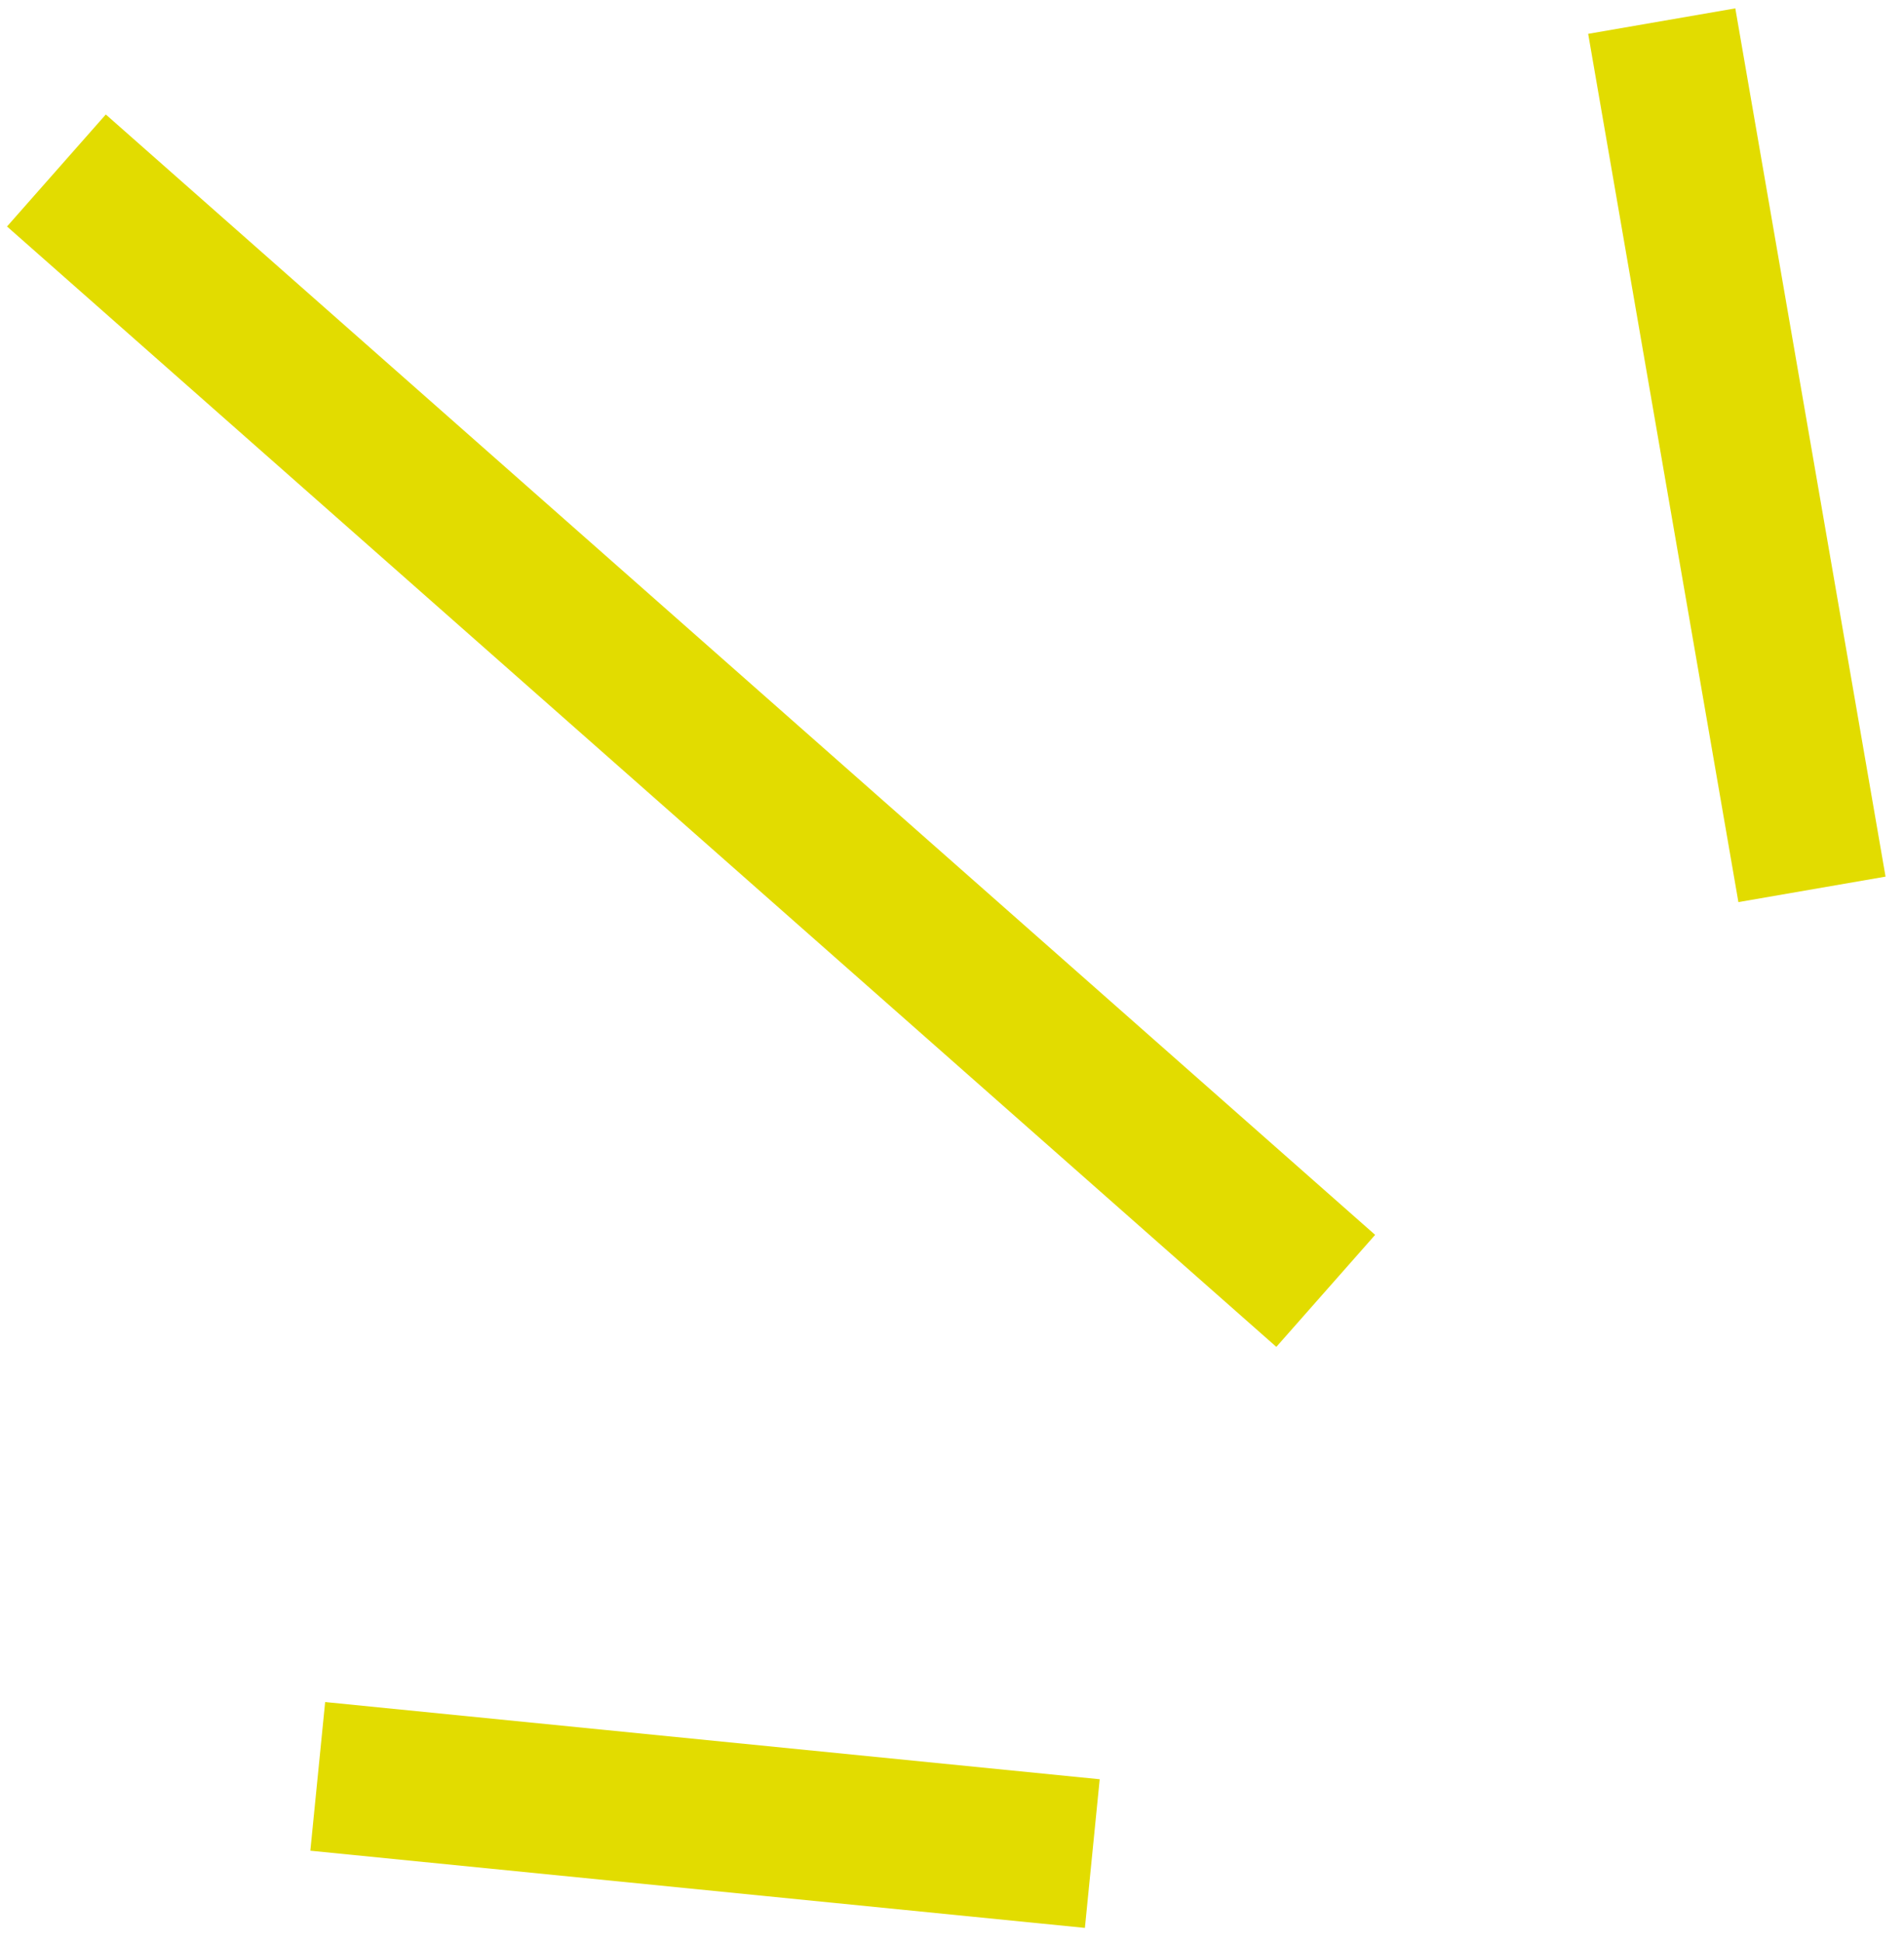
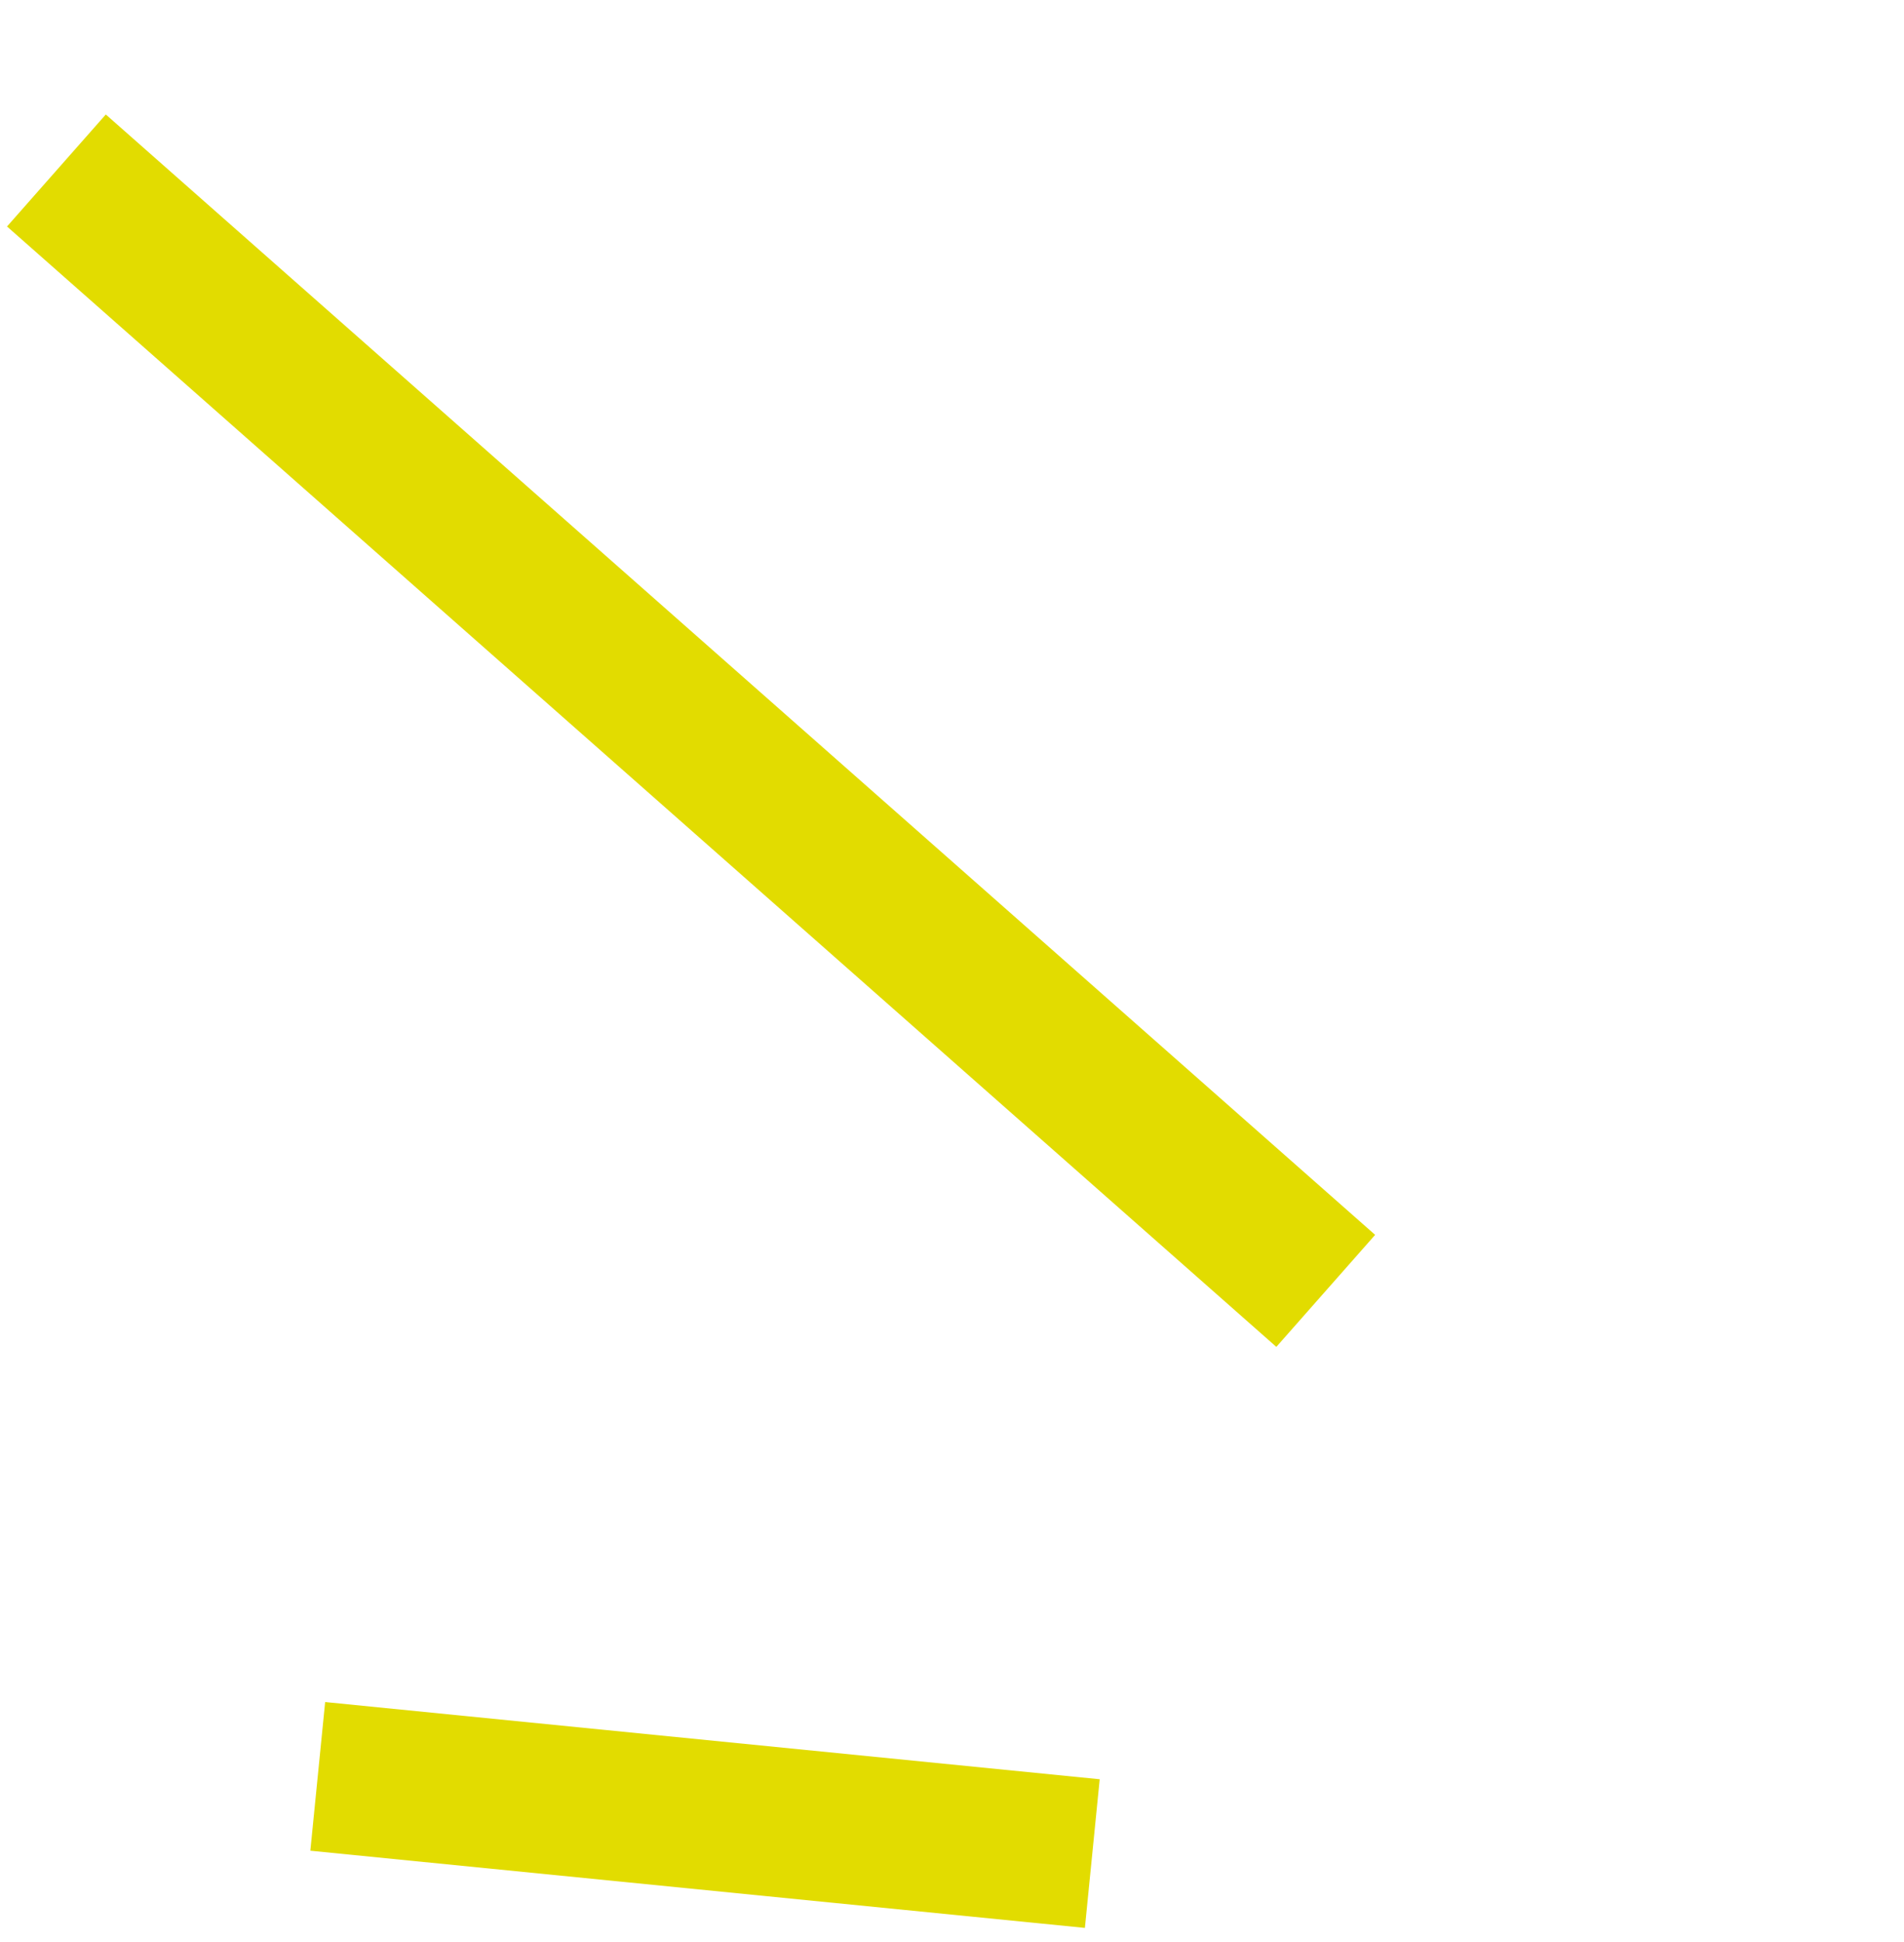
<svg xmlns="http://www.w3.org/2000/svg" width="51" height="52" viewBox="0 0 51 52" fill="none">
-   <path d="M44.511 0.565L48.535 23.814" stroke="#E2DC00" stroke-width="4" stroke-miterlimit="10" />
  <path d="M1.511 4.565L35.511 34.565" stroke="#E2DC00" stroke-width="4" stroke-miterlimit="10" />
  <path d="M8.511 47.565L29.258 49.632" stroke="#E2DC00" stroke-width="4" stroke-miterlimit="10" />
</svg>